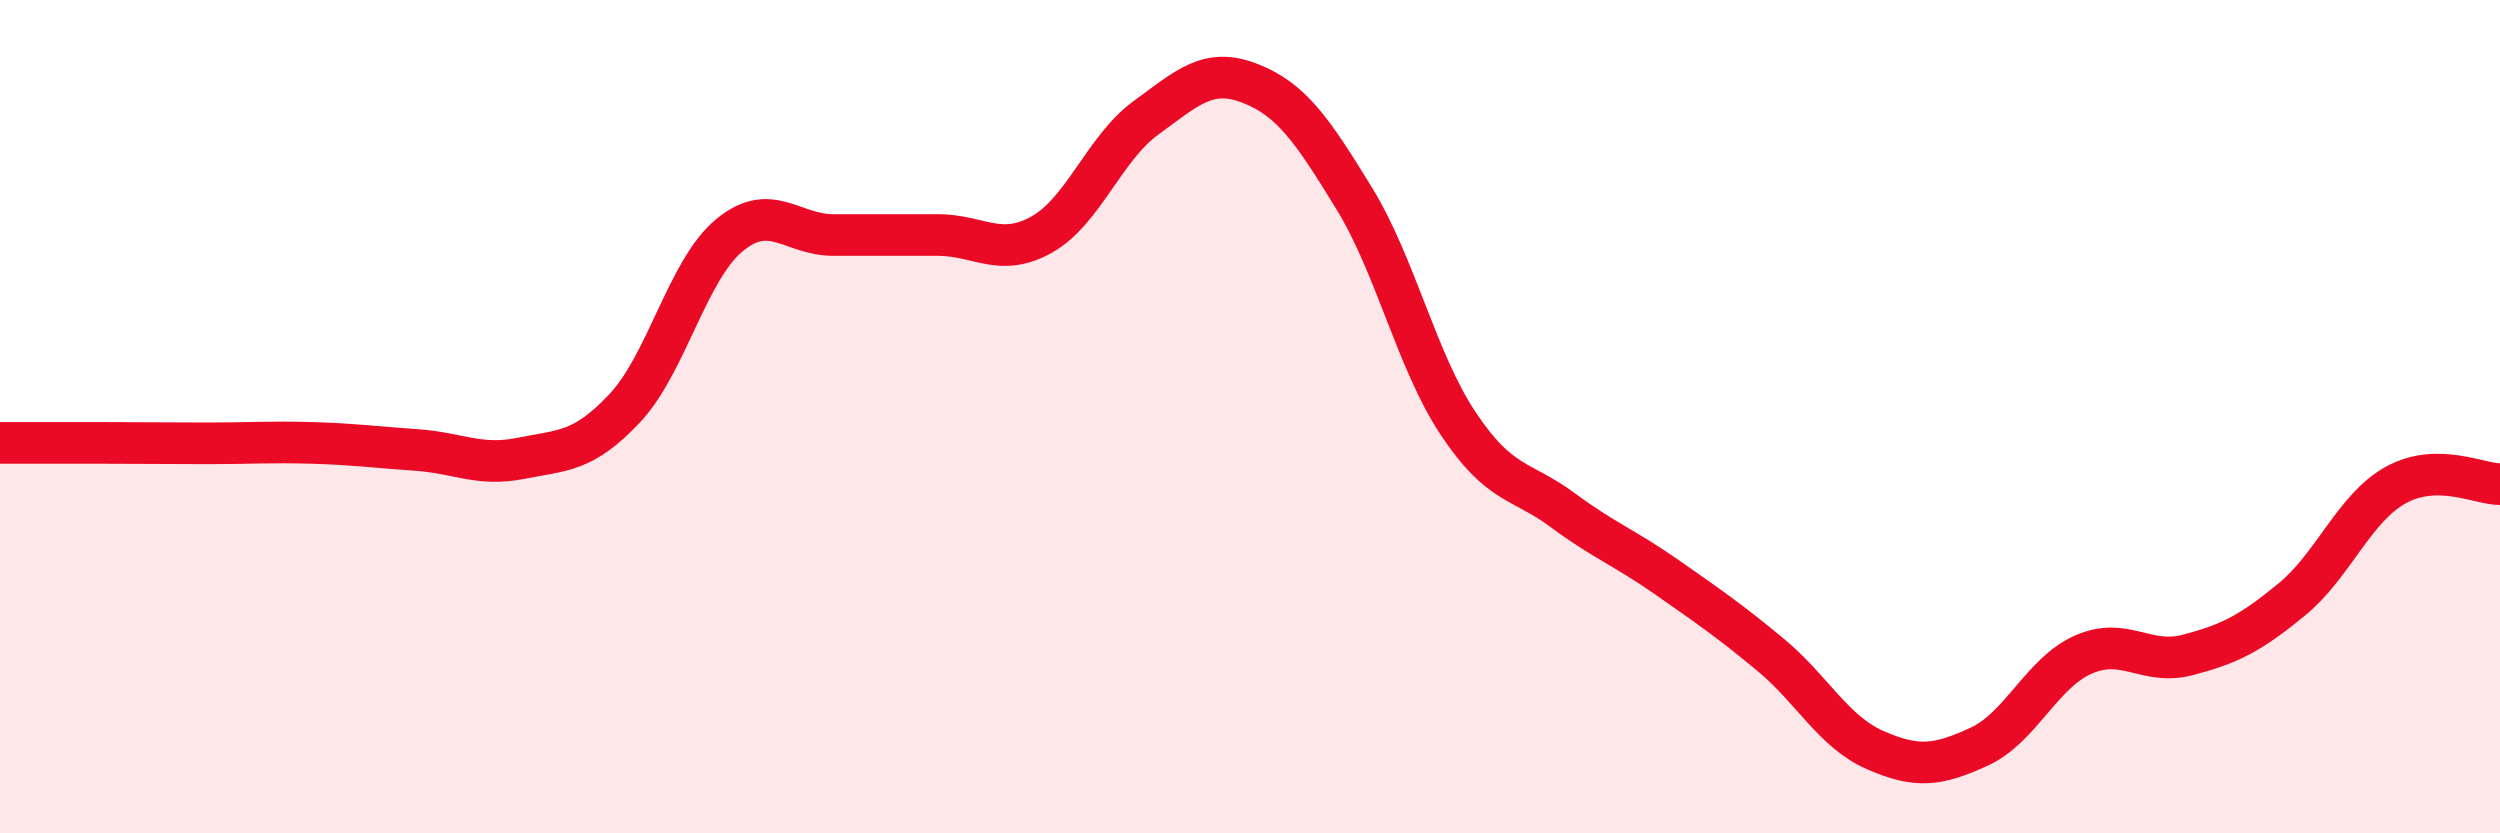
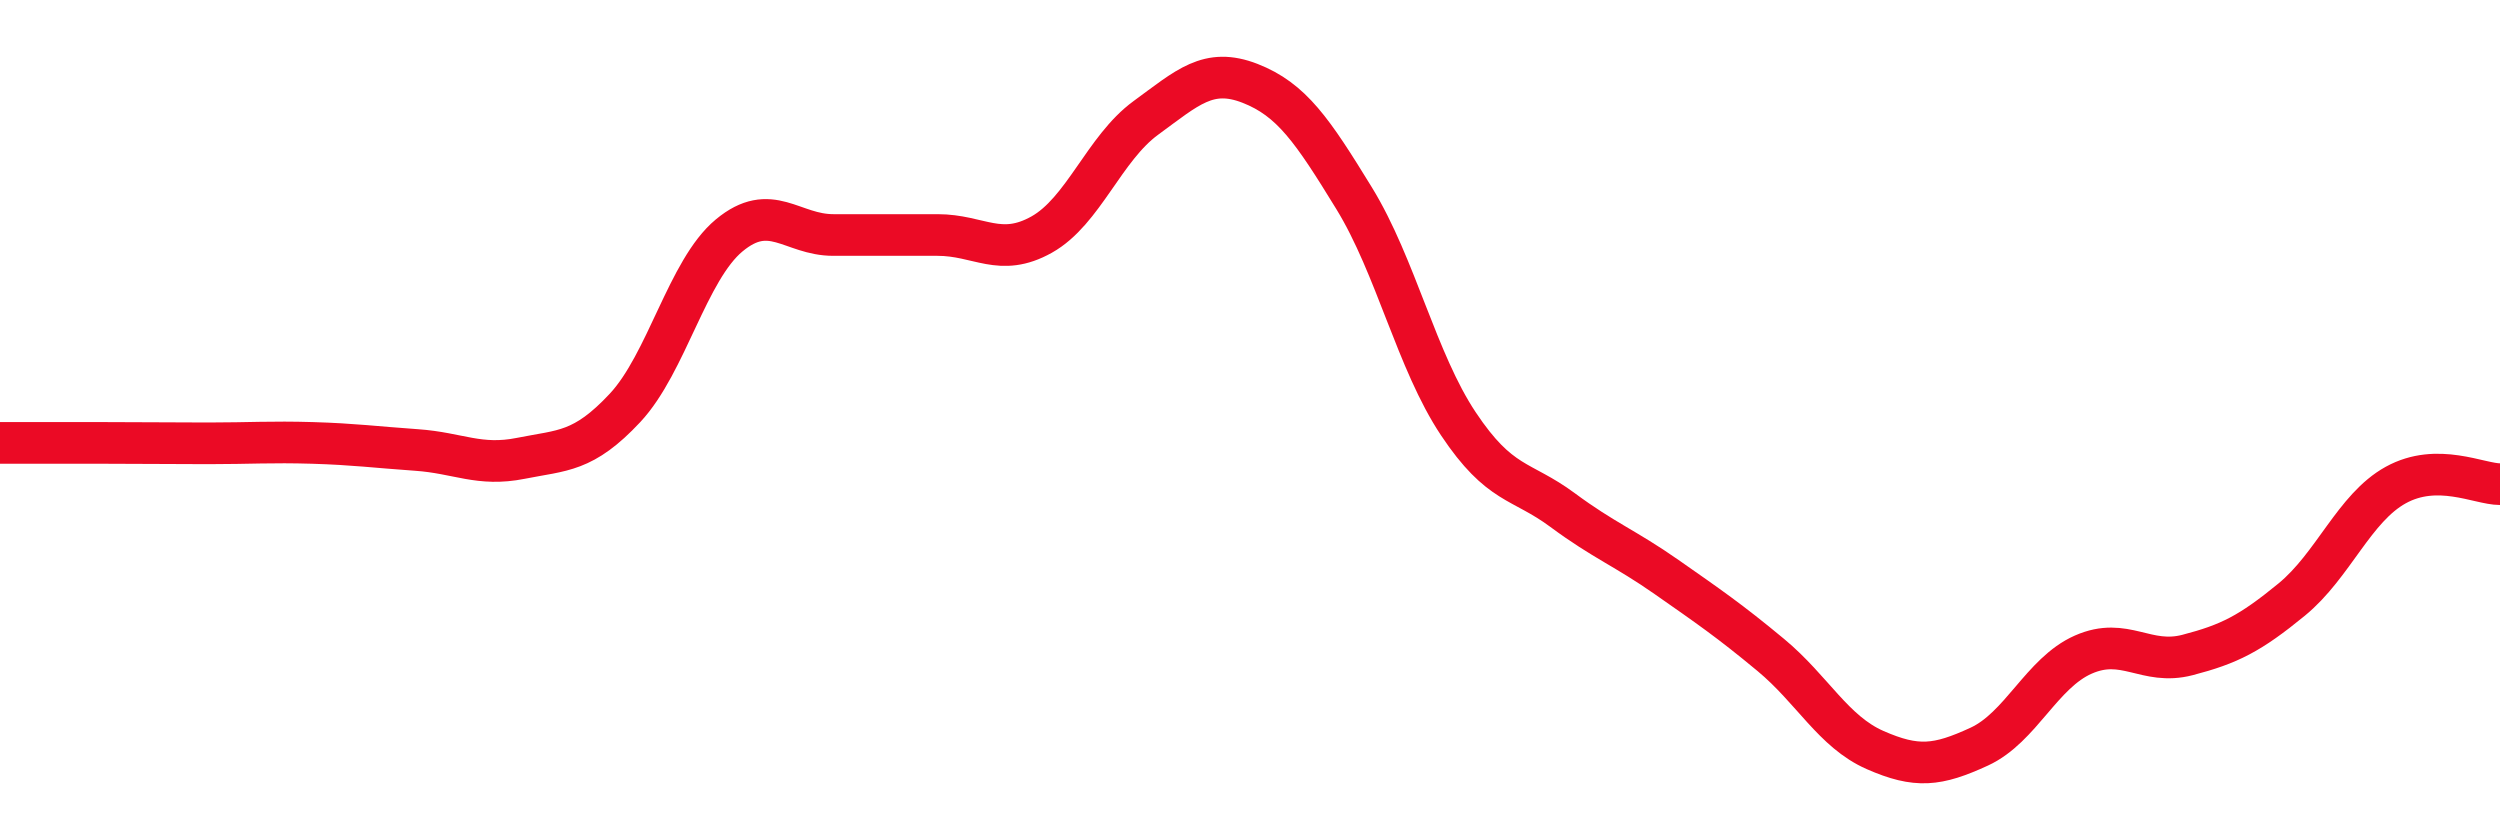
<svg xmlns="http://www.w3.org/2000/svg" width="60" height="20" viewBox="0 0 60 20">
-   <path d="M 0,10.63 C 0.5,10.63 1.5,10.63 2.5,10.63 C 3.5,10.63 4,10.64 5,10.64 C 6,10.64 6.5,10.6 7.5,10.63 C 8.5,10.66 9,10.73 10,10.8 C 11,10.87 11.5,11.2 12.5,11 C 13.5,10.8 14,10.86 15,9.79 C 16,8.72 16.5,6.48 17.5,5.65 C 18.5,4.82 19,5.64 20,5.64 C 21,5.64 21.5,5.64 22.5,5.64 C 23.5,5.64 24,6.19 25,5.63 C 26,5.07 26.5,3.56 27.5,2.83 C 28.5,2.1 29,1.61 30,2 C 31,2.39 31.5,3.13 32.5,4.76 C 33.5,6.39 34,8.67 35,10.17 C 36,11.67 36.5,11.5 37.5,12.24 C 38.5,12.98 39,13.15 40,13.85 C 41,14.55 41.5,14.89 42.5,15.72 C 43.5,16.55 44,17.56 45,18 C 46,18.44 46.5,18.38 47.5,17.92 C 48.5,17.46 49,16.15 50,15.71 C 51,15.27 51.5,15.98 52.5,15.72 C 53.5,15.46 54,15.21 55,14.39 C 56,13.57 56.5,12.19 57.5,11.64 C 58.5,11.09 59.5,11.62 60,11.62L60 20L0 20Z" fill="#EB0A25" opacity="0.1" stroke-linecap="round" stroke-linejoin="round" />
  <path d="M 0,10.63 C 0.5,10.63 1.5,10.63 2.5,10.63 C 3.5,10.63 4,10.64 5,10.64 C 6,10.64 6.5,10.6 7.5,10.63 C 8.5,10.66 9,10.73 10,10.8 C 11,10.87 11.5,11.2 12.5,11 C 13.5,10.8 14,10.86 15,9.79 C 16,8.72 16.5,6.48 17.5,5.65 C 18.5,4.82 19,5.64 20,5.64 C 21,5.64 21.5,5.64 22.5,5.64 C 23.5,5.64 24,6.19 25,5.63 C 26,5.07 26.5,3.56 27.5,2.83 C 28.5,2.1 29,1.61 30,2 C 31,2.39 31.5,3.13 32.5,4.76 C 33.5,6.39 34,8.67 35,10.17 C 36,11.67 36.5,11.5 37.5,12.24 C 38.5,12.98 39,13.15 40,13.85 C 41,14.55 41.5,14.89 42.5,15.72 C 43.5,16.55 44,17.56 45,18 C 46,18.44 46.5,18.38 47.5,17.92 C 48.5,17.46 49,16.15 50,15.71 C 51,15.27 51.5,15.98 52.5,15.72 C 53.5,15.46 54,15.21 55,14.39 C 56,13.57 56.5,12.19 57.5,11.64 C 58.5,11.09 59.5,11.62 60,11.62" stroke="#EB0A25" stroke-width="1" fill="none" stroke-linecap="round" stroke-linejoin="round" />
</svg>